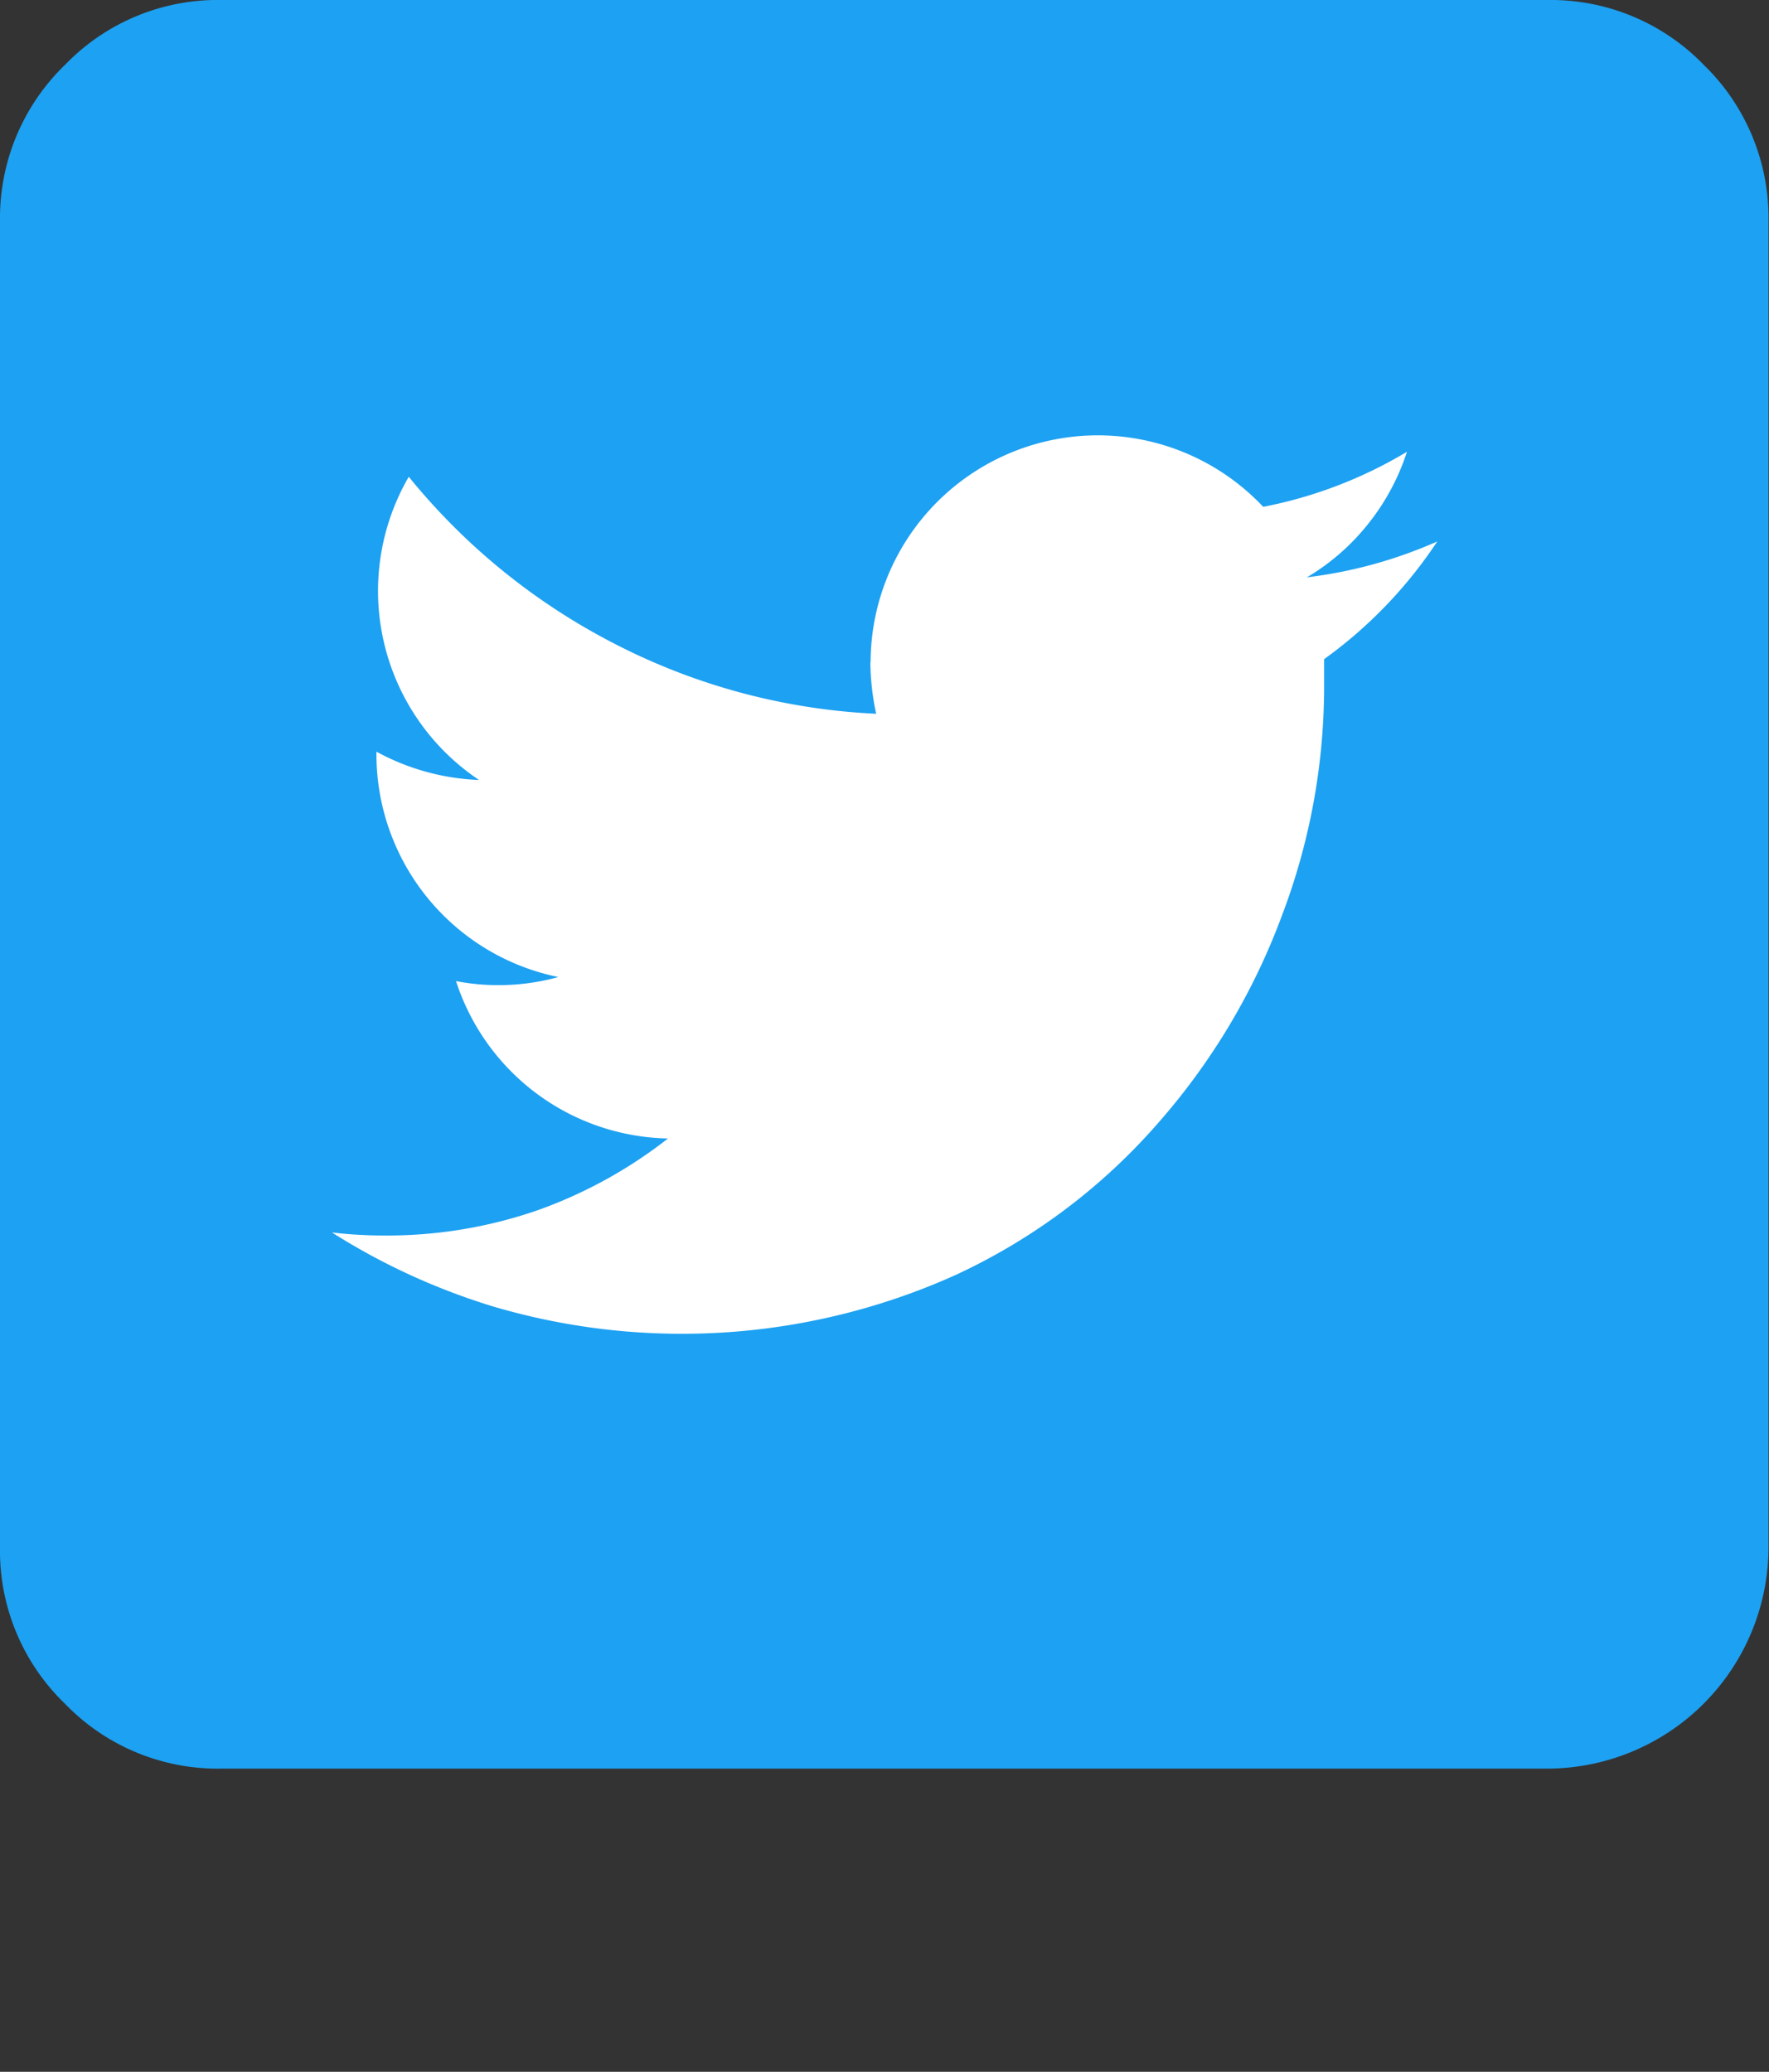
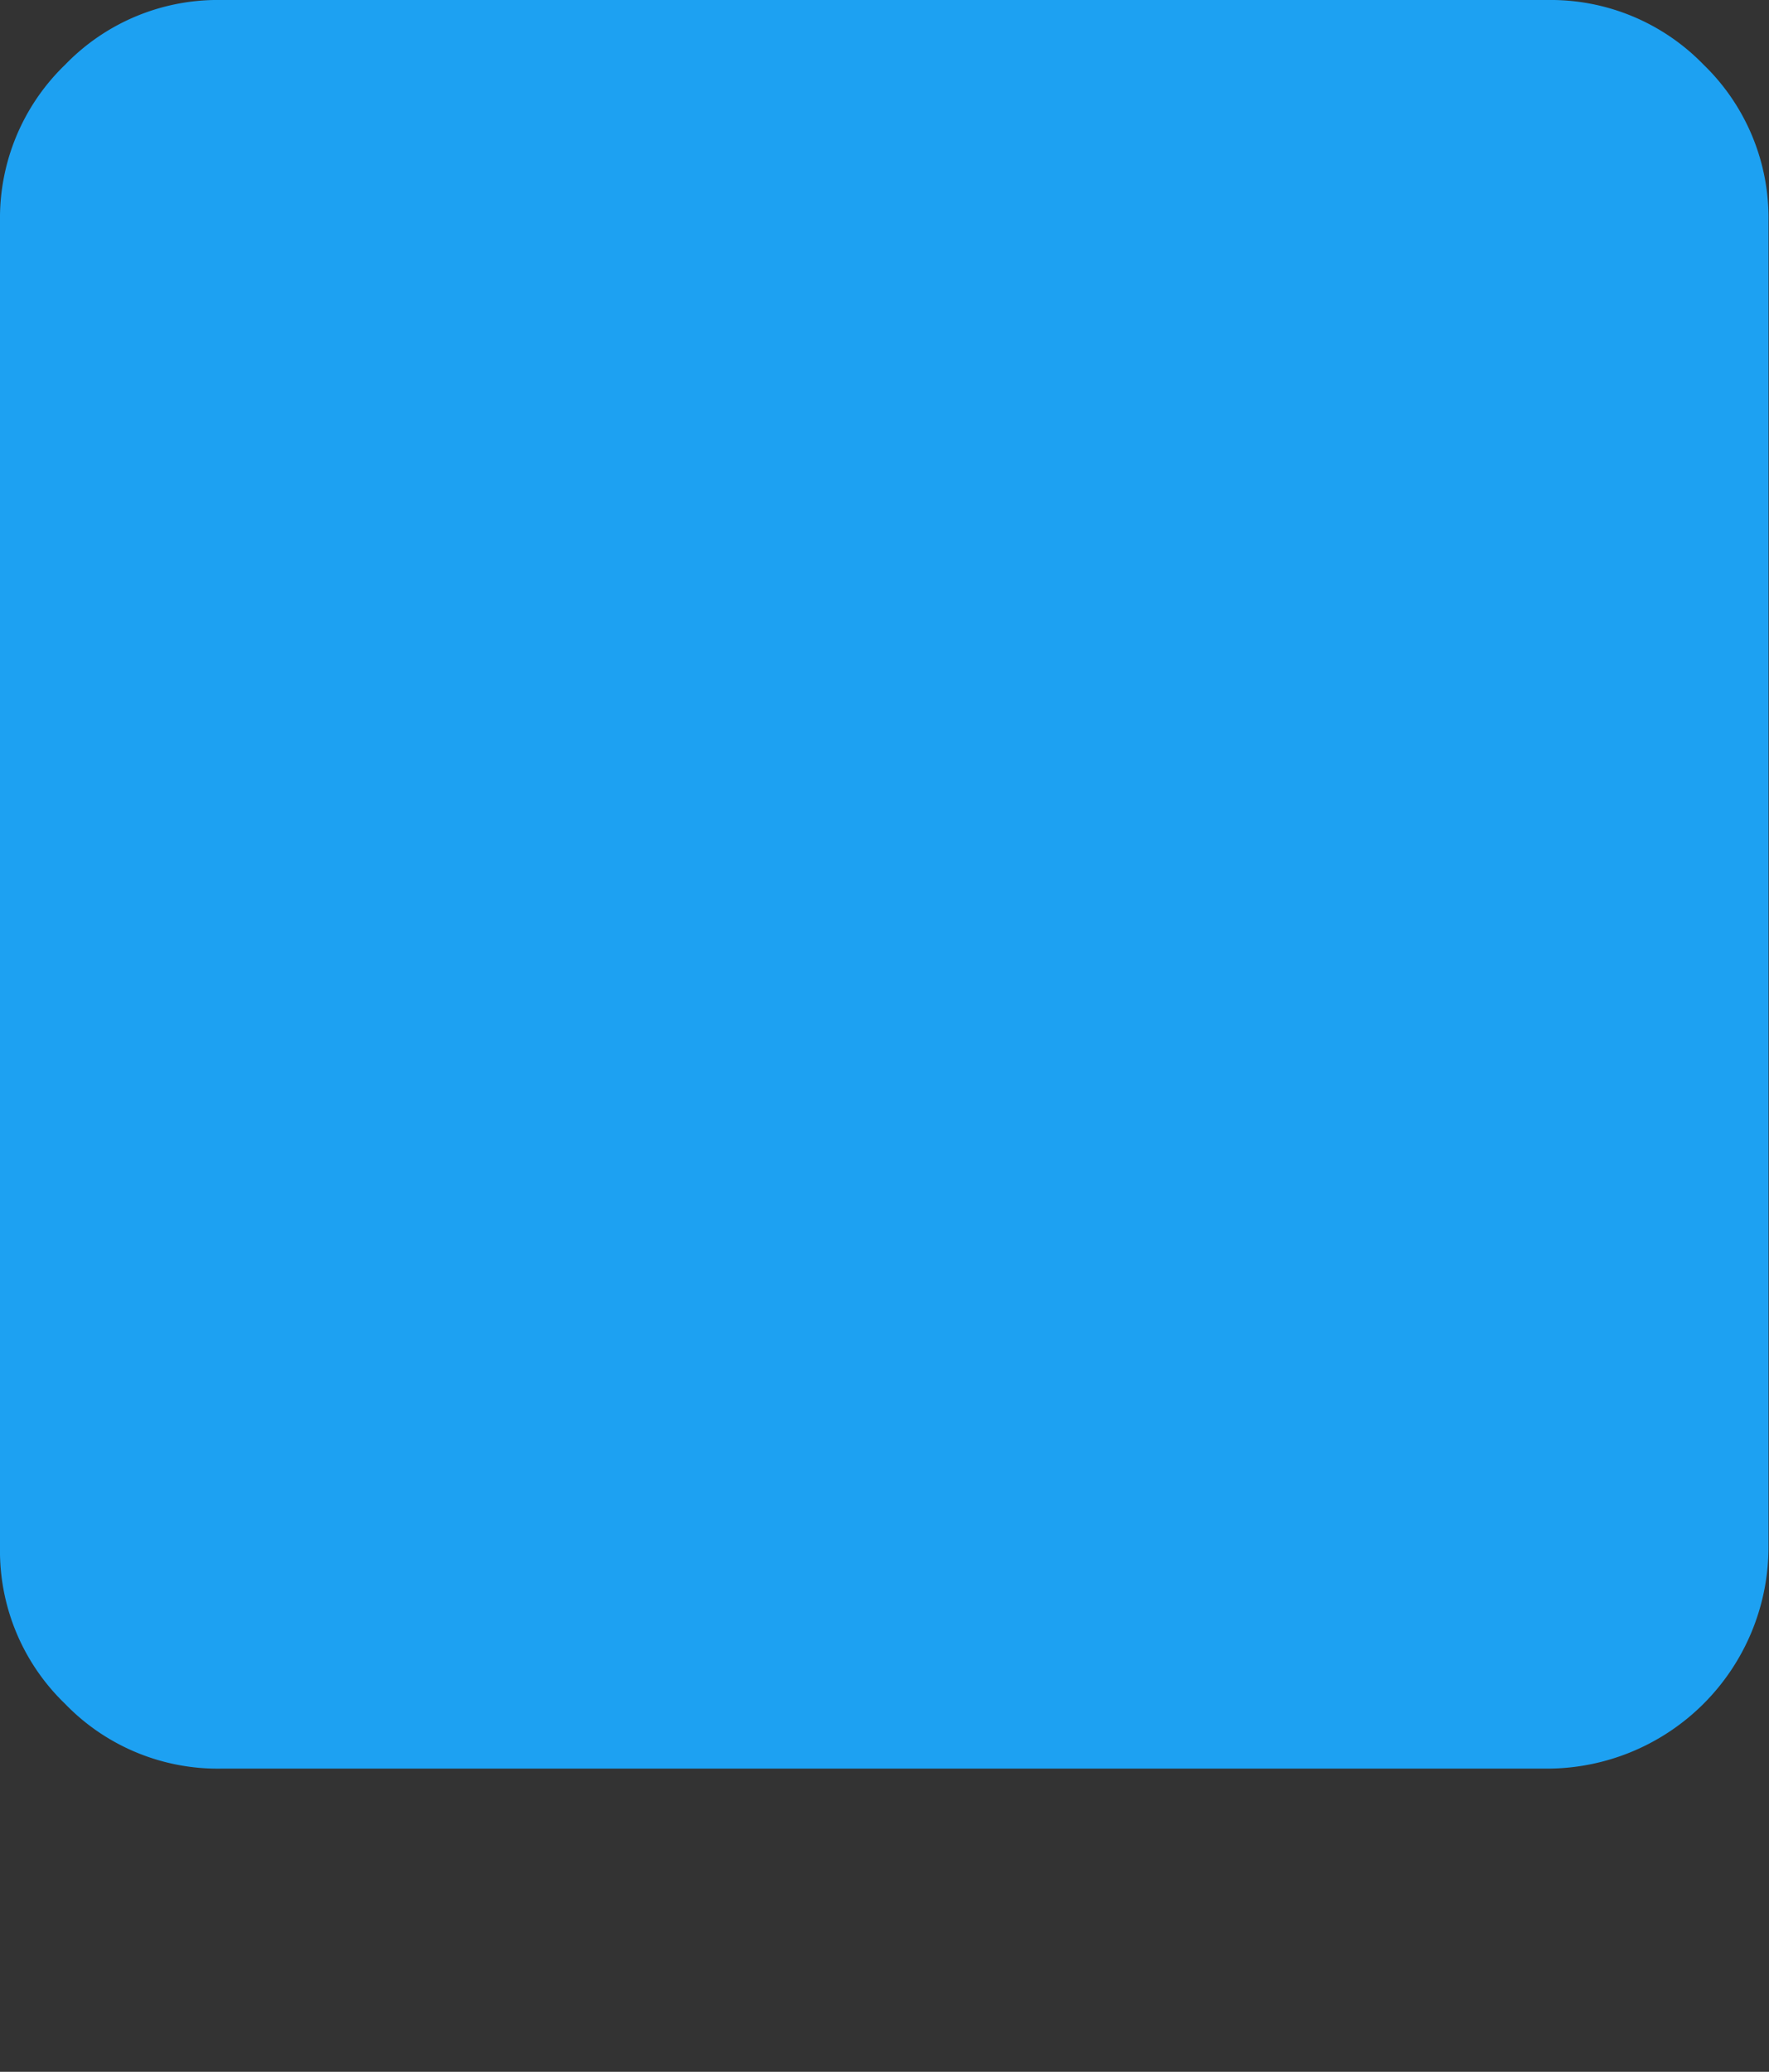
<svg xmlns="http://www.w3.org/2000/svg" width="70.02" height="82">
  <rect width="100%" height="100%" fill="#333333" stroke="none" />
  <path d="M70 8.75a8.43 8.43 0 0 0-2.57-6.19A8.42 8.42 0 0 0 61.26 0H8.76a8.39 8.39 0 0 0-6.18 2.56A8.43 8.43 0 0 0 0 8.75v52.5a8.4 8.4 0 0 0 2.57 6.18A8.4 8.4 0 0 0 8.76 70h52.5A8.77 8.77 0 0 0 70 61.25z" fill="#1da1f2" />
-   <path d="M34.45 26.2a10.06 10.06 0 0 0 .23 2.05 25.1 25.1 0 0 1-10.39-2.79 25.47 25.47 0 0 1-8.11-6.59 9 9 0 0 0 2.78 12 9.18 9.18 0 0 1-4.06-1.12v.12a9 9 0 0 0 7.2 8.8 8.81 8.81 0 0 1-2.37.32 8.54 8.54 0 0 1-1.68-.16 9 9 0 0 0 8.39 6.23 18.35 18.35 0 0 1-5.16 2.84 18.16 18.16 0 0 1-6 1 17.79 17.79 0 0 1-2.14-.12 26.13 26.13 0 0 0 6.45 2.95 26.37 26.37 0 0 0 18.24-1.27 24 24 0 0 0 8-6 26.2 26.2 0 0 0 4.91-8.22 25.49 25.49 0 0 0 1.67-9v-1.15a17.91 17.91 0 0 0 4.48-4.66 18.08 18.08 0 0 1-5.16 1.42 8.85 8.85 0 0 0 2.42-2.11 9 9 0 0 0 1.54-2.86A17.55 17.55 0 0 1 50 20.06a9 9 0 0 0-6.54-2.83 9 9 0 0 0-9 9z" fill="#fff" />
</svg>